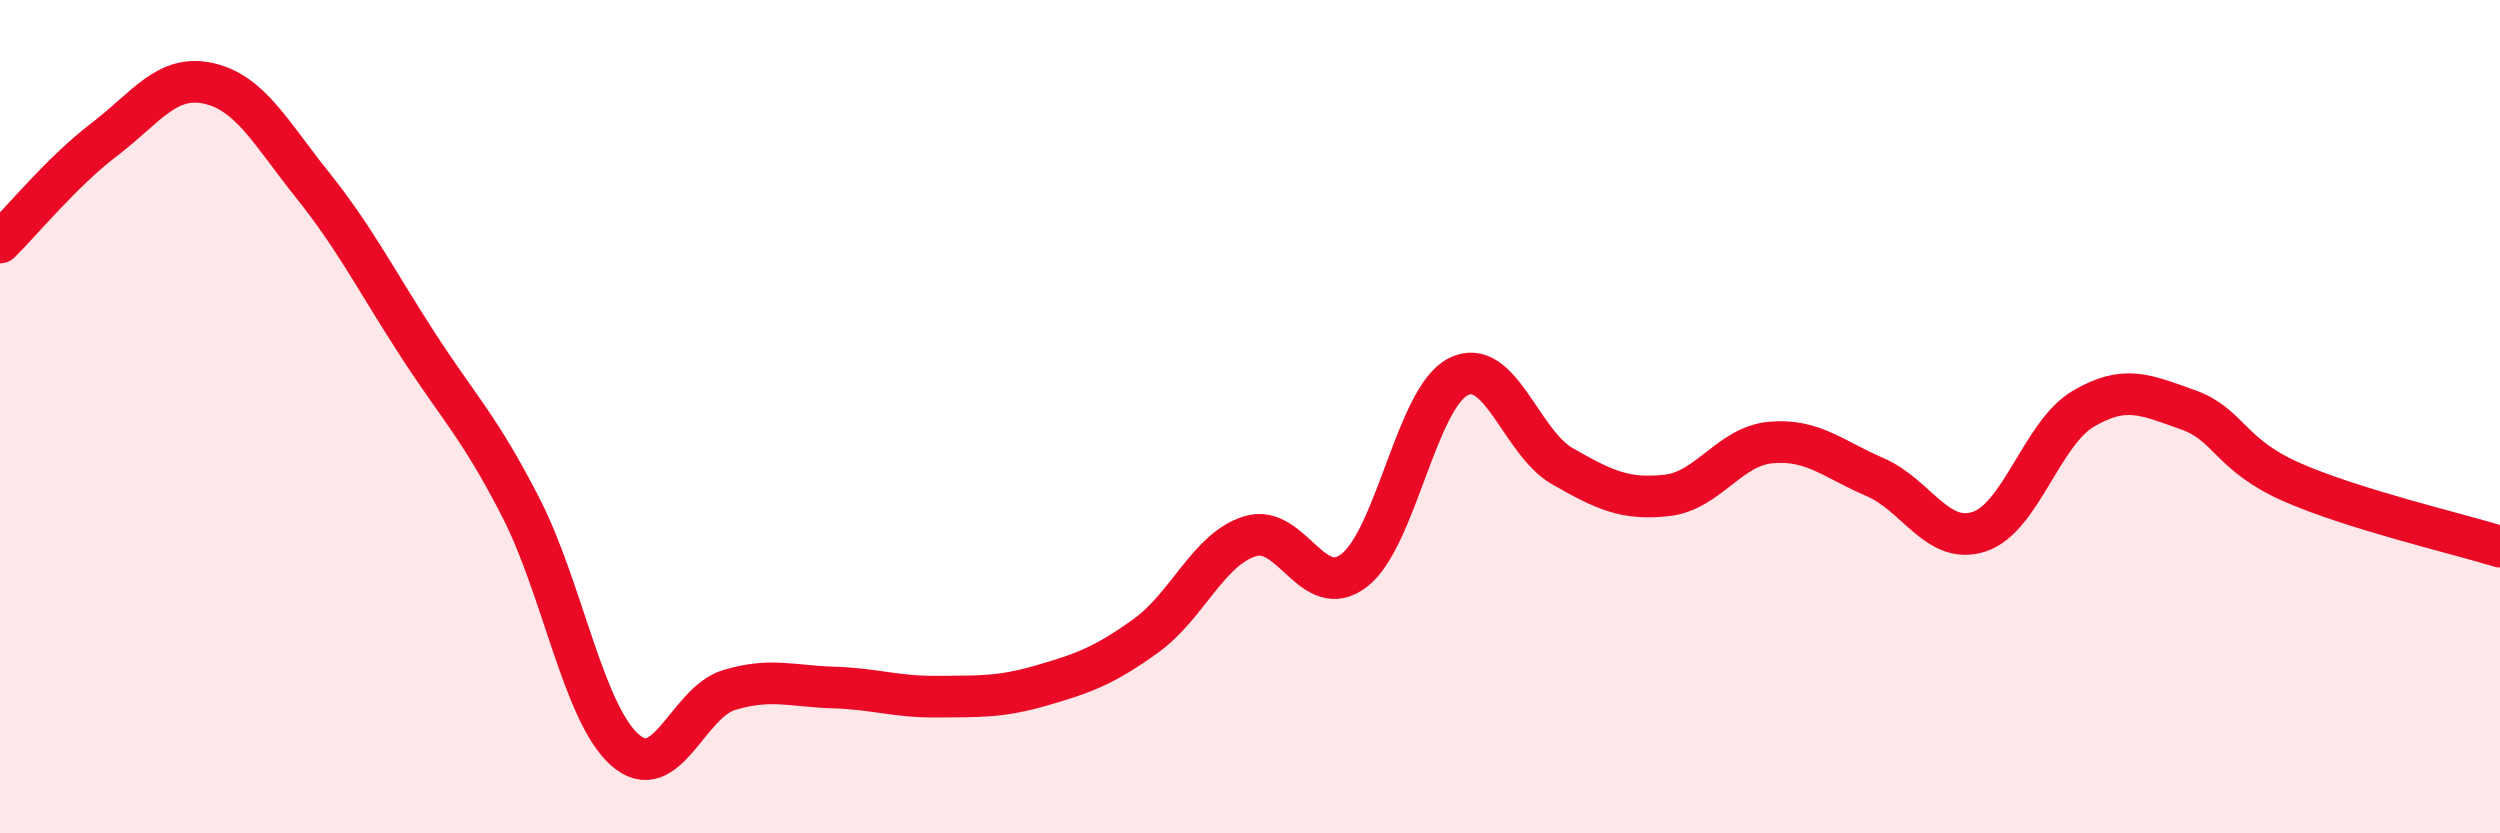
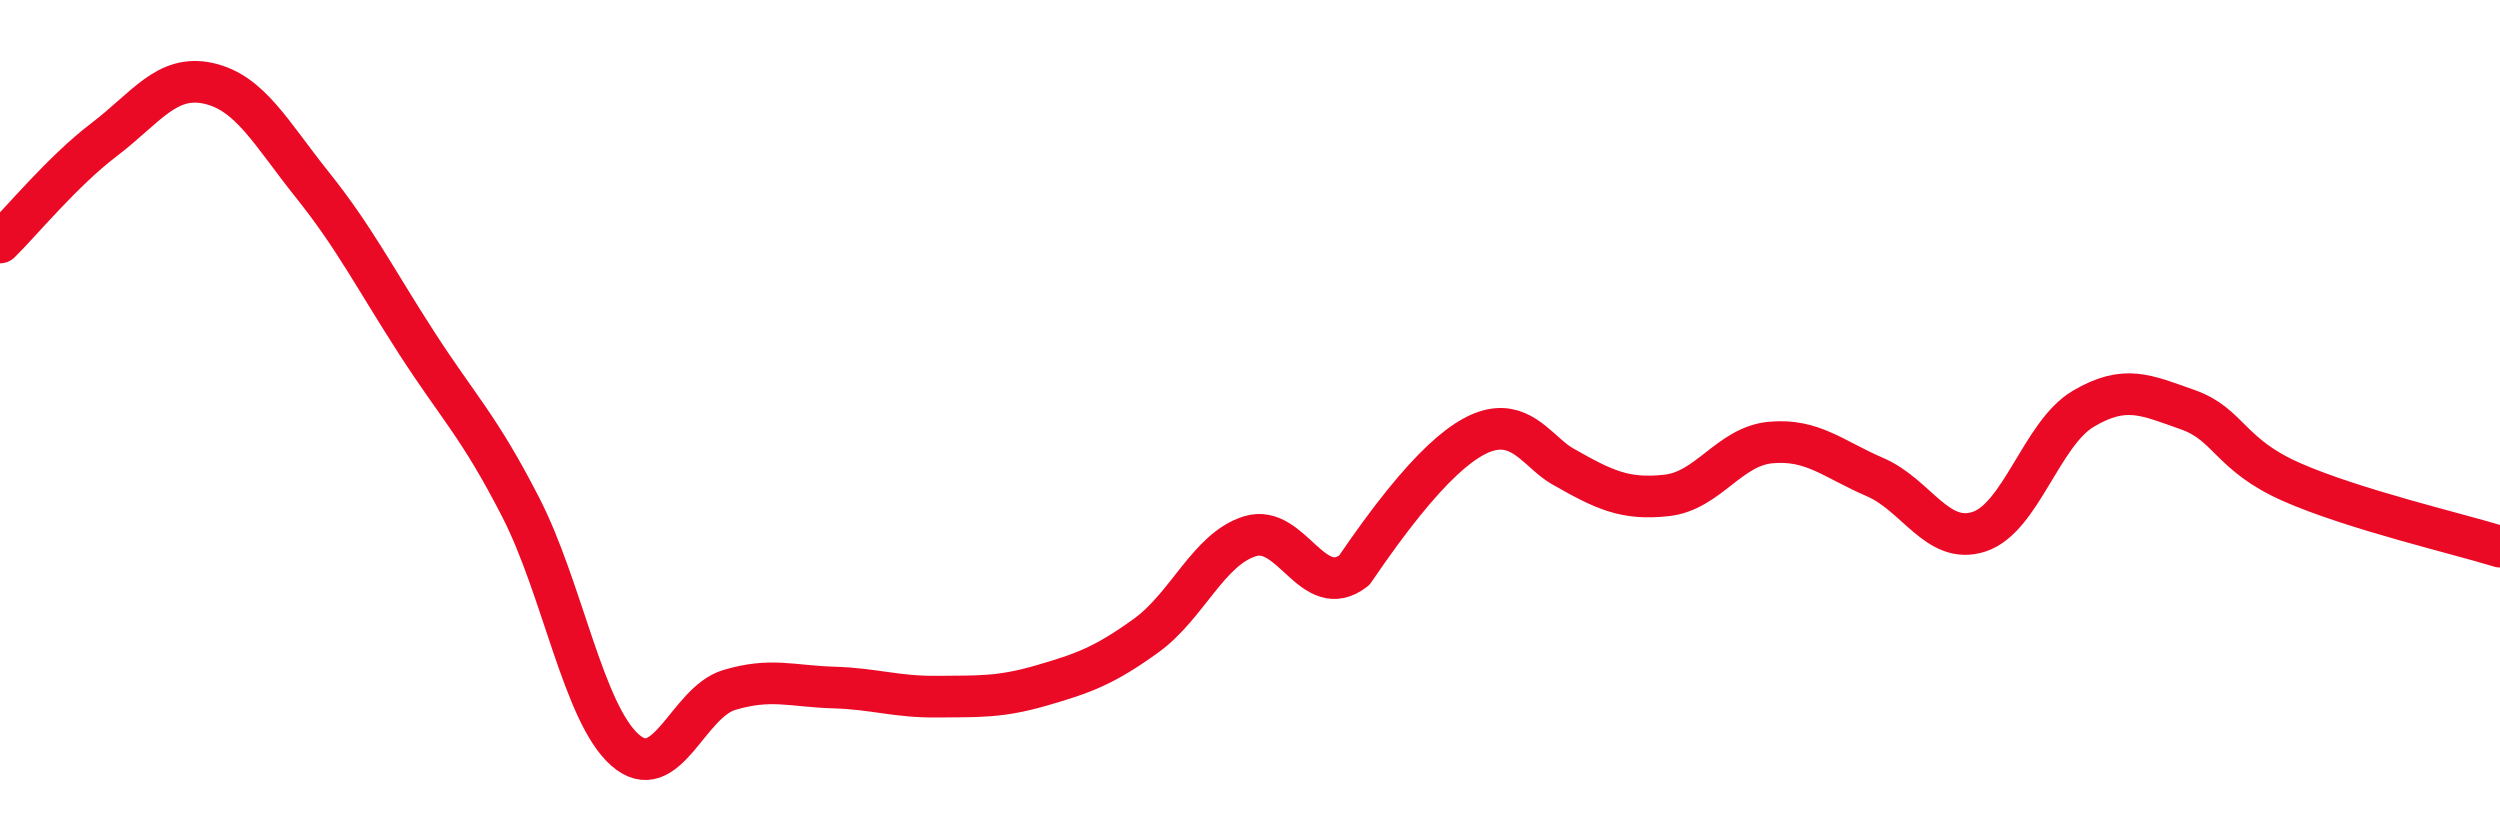
<svg xmlns="http://www.w3.org/2000/svg" width="60" height="20" viewBox="0 0 60 20">
-   <path d="M 0,5.82 C 0.5,5.33 1.5,4.11 2.5,3.35 C 3.5,2.59 4,1.78 5,2 C 6,2.22 6.5,3.19 7.5,4.44 C 8.5,5.69 9,6.68 10,8.23 C 11,9.78 11.5,10.23 12.5,12.18 C 13.5,14.13 14,17.12 15,18 C 16,18.88 16.5,16.86 17.5,16.56 C 18.5,16.26 19,16.47 20,16.5 C 21,16.53 21.5,16.73 22.5,16.72 C 23.5,16.71 24,16.74 25,16.45 C 26,16.16 26.5,15.98 27.5,15.26 C 28.5,14.54 29,13.18 30,12.87 C 31,12.56 31.5,14.46 32.5,13.69 C 33.5,12.92 34,9.54 35,9.04 C 36,8.54 36.5,10.62 37.5,11.19 C 38.5,11.76 39,12 40,11.89 C 41,11.78 41.5,10.71 42.5,10.62 C 43.5,10.53 44,11.02 45,11.45 C 46,11.88 46.5,13.09 47.5,12.76 C 48.5,12.43 49,10.4 50,9.81 C 51,9.22 51.5,9.48 52.5,9.83 C 53.5,10.18 53.5,10.91 55,11.57 C 56.5,12.23 59,12.81 60,13.12L60 20L0 20Z" fill="#EB0A25" opacity="0.1" stroke-linecap="round" stroke-linejoin="round" />
-   <path d="M 0,5.82 C 0.5,5.33 1.5,4.11 2.5,3.35 C 3.5,2.59 4,1.78 5,2 C 6,2.22 6.5,3.19 7.5,4.44 C 8.5,5.69 9,6.68 10,8.23 C 11,9.78 11.5,10.23 12.5,12.18 C 13.5,14.13 14,17.12 15,18 C 16,18.88 16.5,16.86 17.5,16.56 C 18.5,16.26 19,16.47 20,16.5 C 21,16.53 21.5,16.73 22.5,16.72 C 23.5,16.71 24,16.74 25,16.45 C 26,16.16 26.5,15.98 27.5,15.26 C 28.5,14.54 29,13.18 30,12.87 C 31,12.56 31.5,14.46 32.5,13.69 C 33.5,12.92 34,9.54 35,9.04 C 36,8.54 36.5,10.62 37.5,11.19 C 38.5,11.76 39,12 40,11.89 C 41,11.78 41.5,10.71 42.5,10.62 C 43.5,10.53 44,11.02 45,11.45 C 46,11.88 46.5,13.09 47.5,12.76 C 48.5,12.43 49,10.4 50,9.81 C 51,9.22 51.5,9.48 52.5,9.83 C 53.5,10.18 53.5,10.91 55,11.57 C 56.5,12.23 59,12.81 60,13.12" stroke="#EB0A25" stroke-width="1" fill="none" stroke-linecap="round" stroke-linejoin="round" />
+   <path d="M 0,5.82 C 0.5,5.33 1.5,4.11 2.5,3.35 C 3.5,2.59 4,1.78 5,2 C 6,2.22 6.5,3.19 7.5,4.44 C 8.5,5.69 9,6.68 10,8.23 C 11,9.78 11.5,10.23 12.5,12.18 C 13.5,14.13 14,17.12 15,18 C 16,18.88 16.5,16.86 17.5,16.56 C 18.5,16.26 19,16.47 20,16.5 C 21,16.53 21.5,16.73 22.5,16.72 C 23.5,16.71 24,16.74 25,16.45 C 26,16.16 26.5,15.98 27.5,15.26 C 28.5,14.54 29,13.18 30,12.87 C 31,12.56 31.5,14.46 32.5,13.69 C 36,8.54 36.5,10.62 37.5,11.19 C 38.5,11.76 39,12 40,11.89 C 41,11.78 41.5,10.71 42.5,10.62 C 43.5,10.53 44,11.02 45,11.45 C 46,11.88 46.5,13.09 47.5,12.76 C 48.5,12.43 49,10.4 50,9.81 C 51,9.22 51.5,9.48 52.5,9.83 C 53.5,10.18 53.5,10.91 55,11.57 C 56.5,12.23 59,12.81 60,13.12" stroke="#EB0A25" stroke-width="1" fill="none" stroke-linecap="round" stroke-linejoin="round" />
</svg>